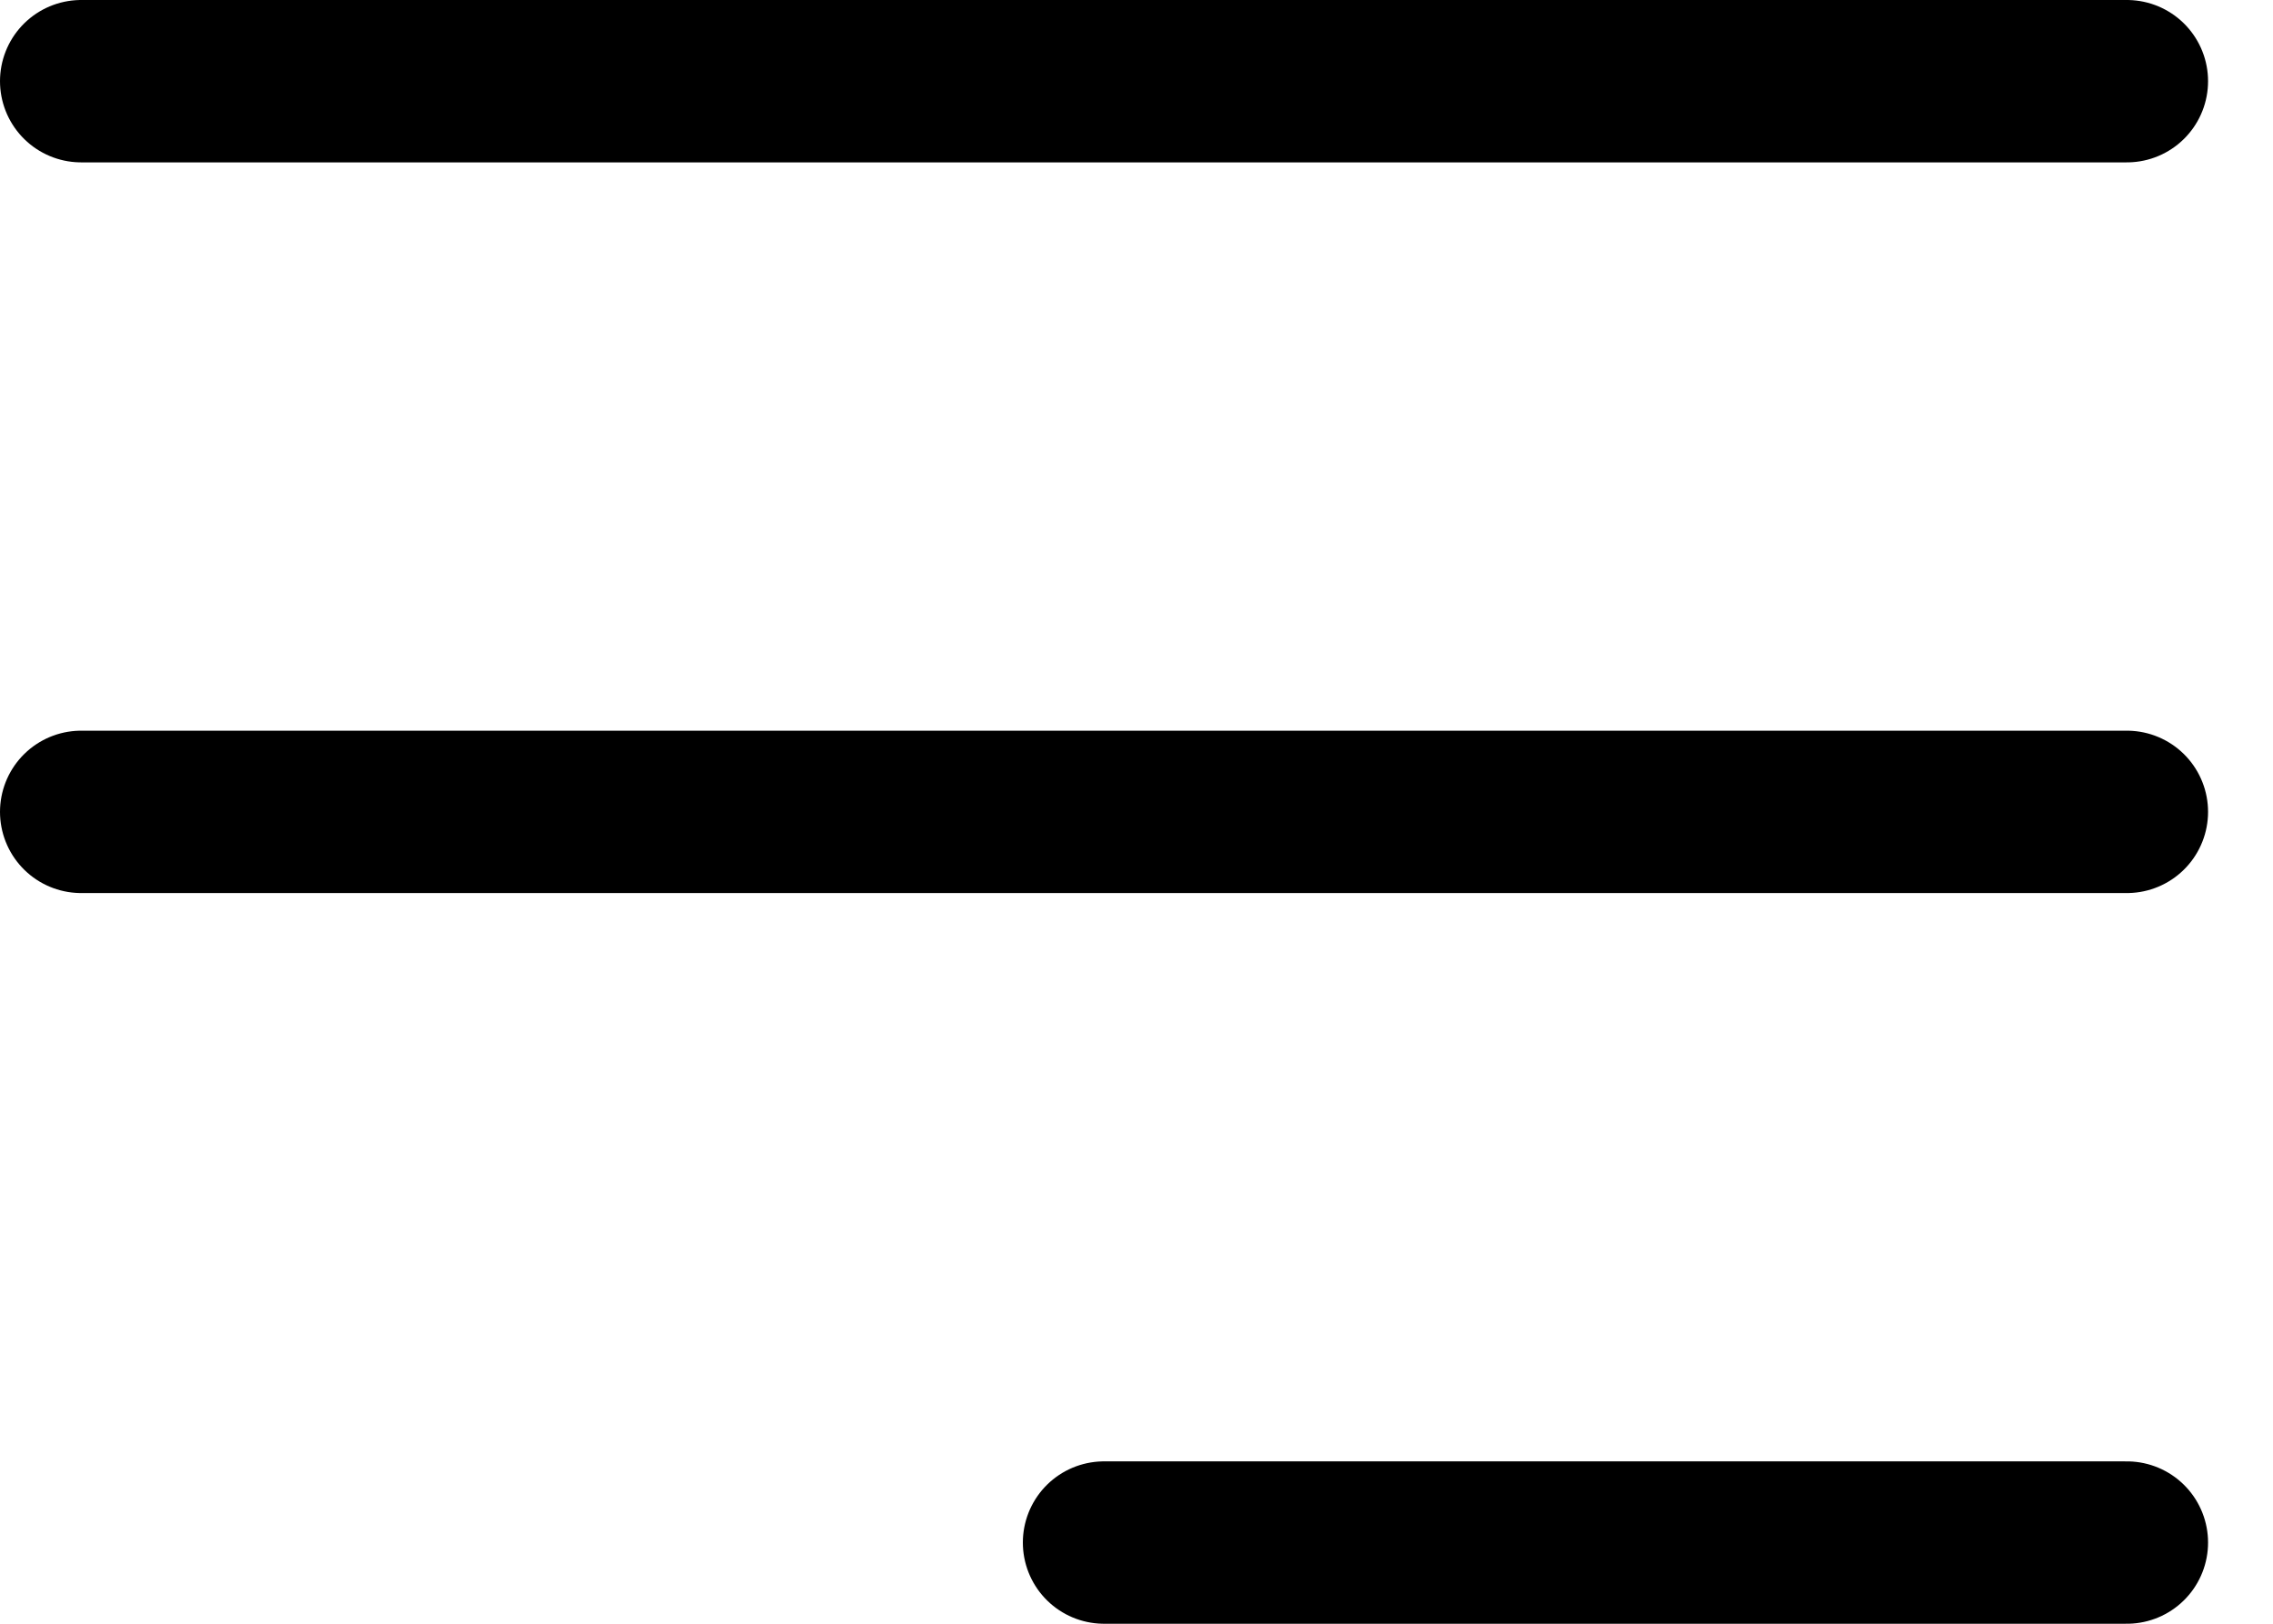
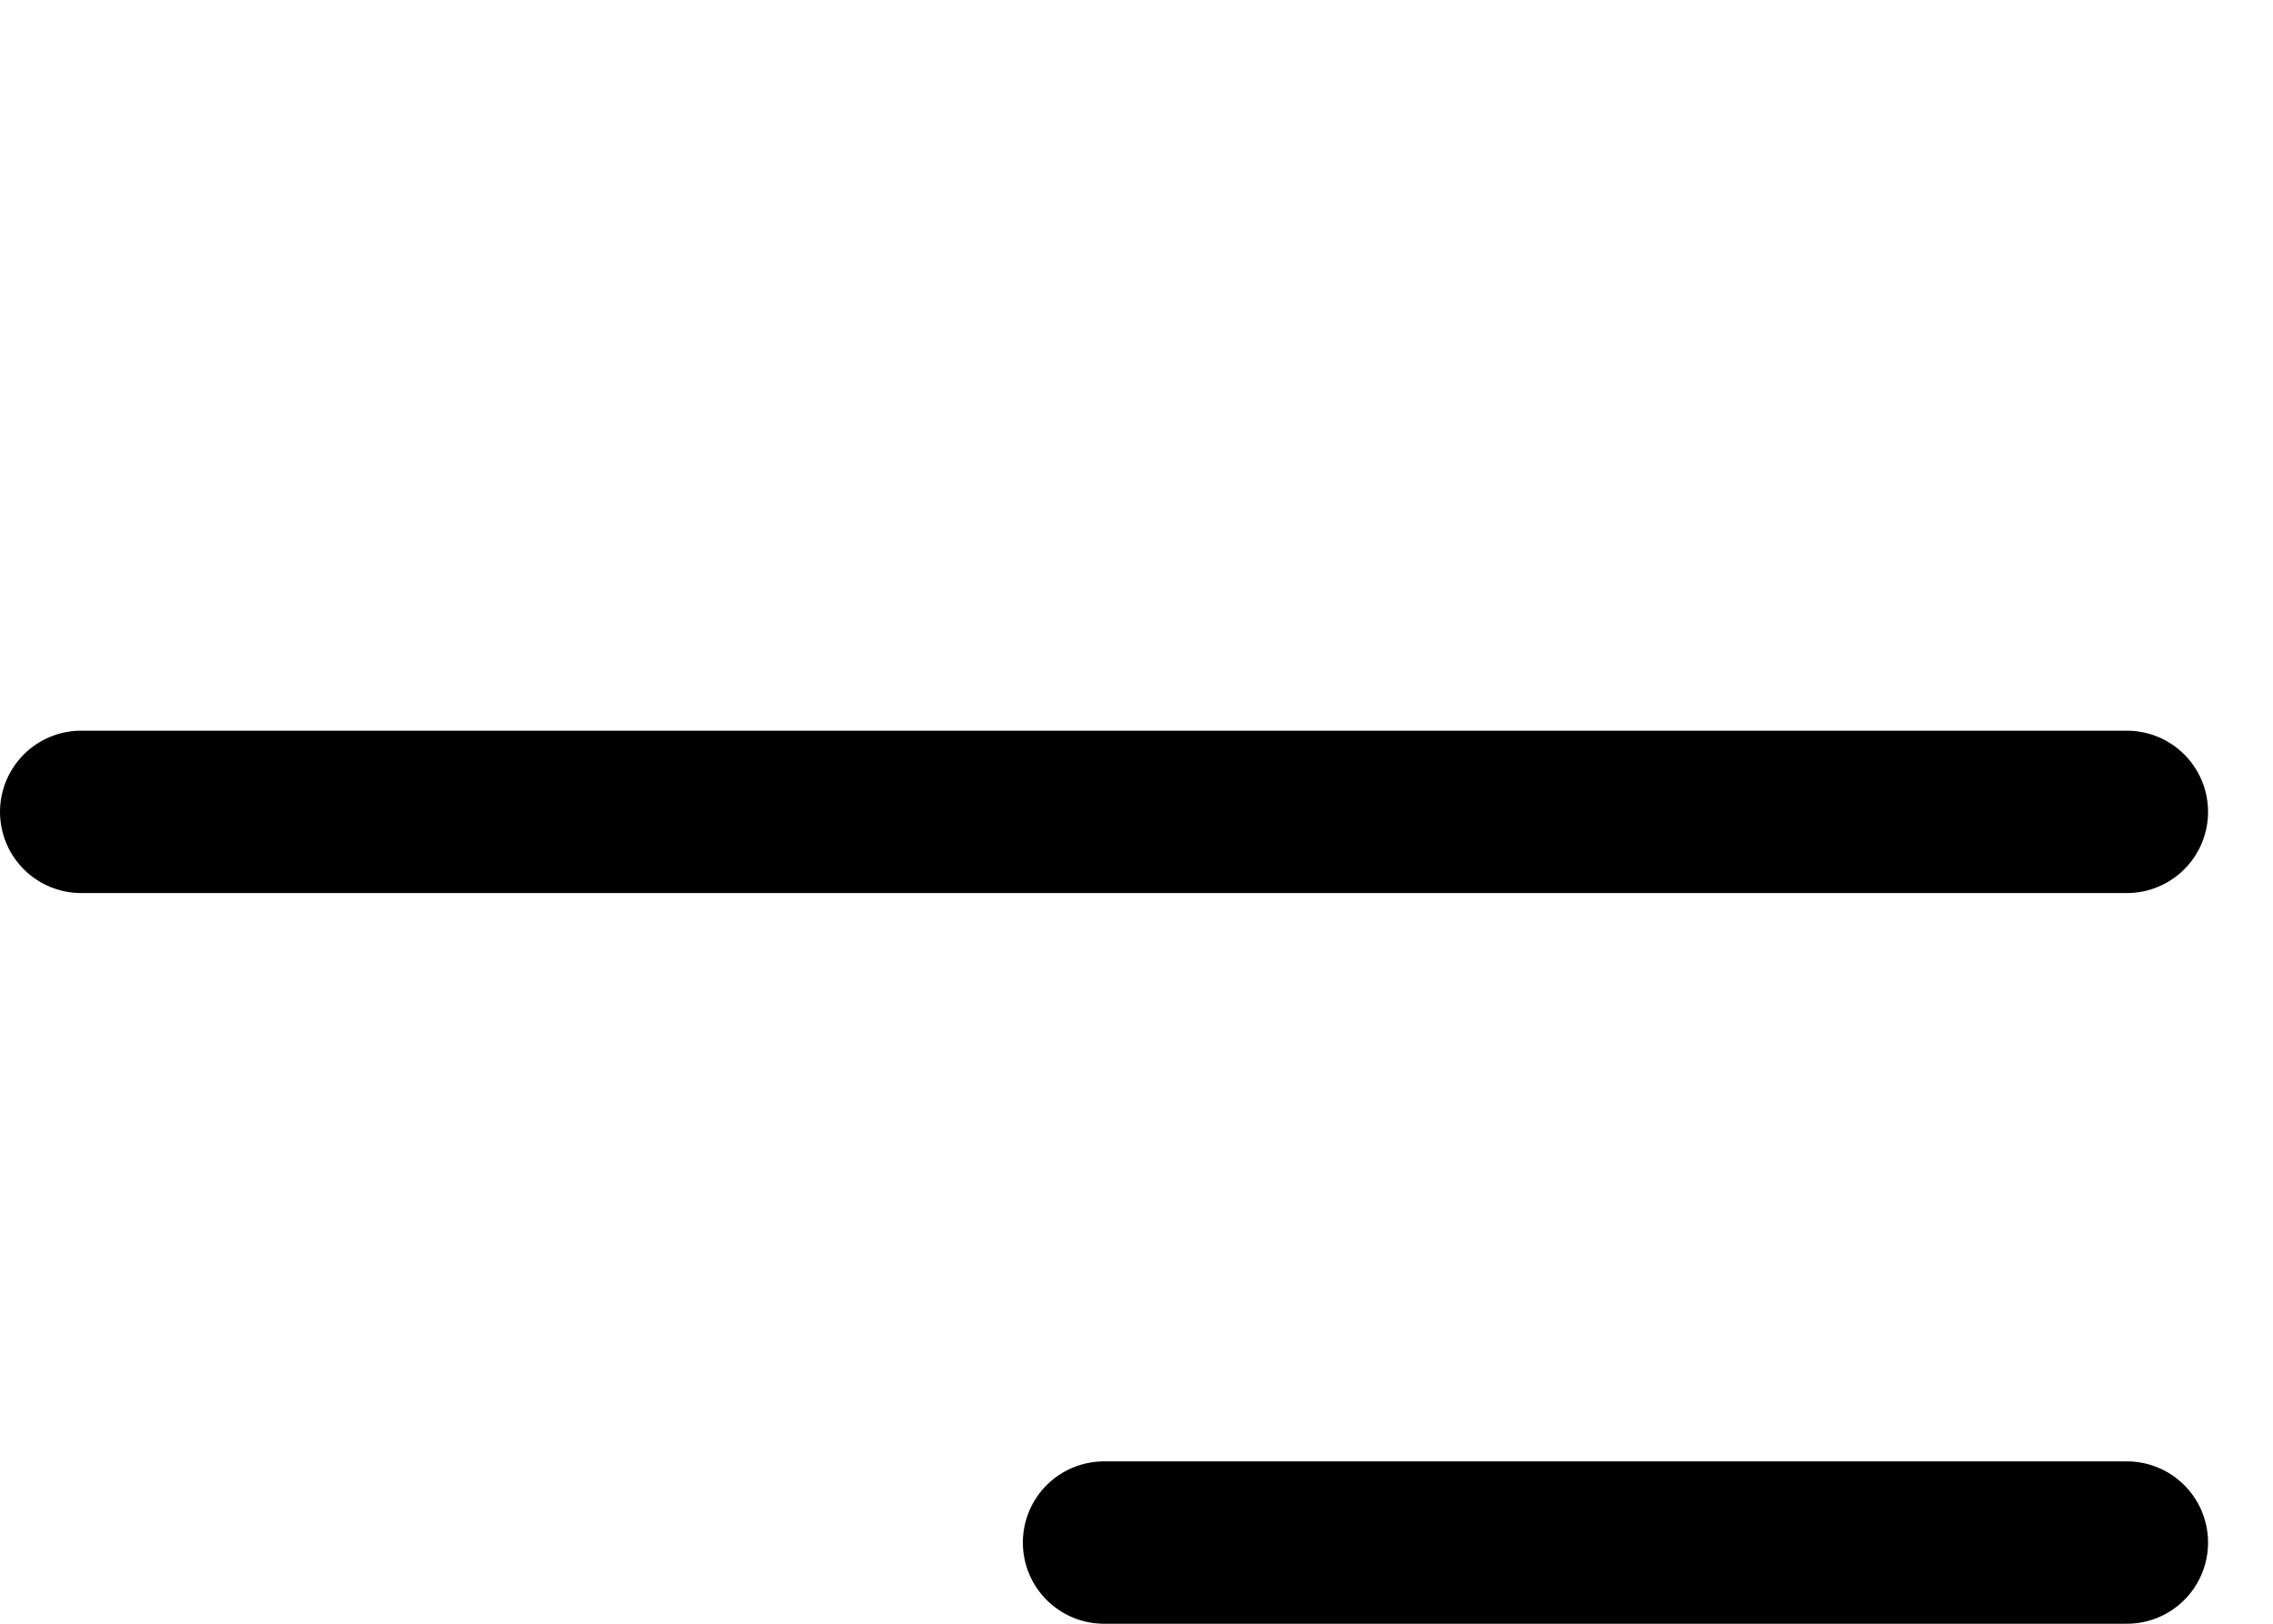
<svg xmlns="http://www.w3.org/2000/svg" width="28" height="20" viewBox="0 0 28 20" fill="none">
-   <path d="M13.6 19H26.2M1 10H26.2M1 1H26.2" stroke="#000000" stroke-width="2" stroke-linecap="round" stroke-linejoin="round" />
+   <path d="M13.6 19H26.2M1 10H26.2M1 1" stroke="#000000" stroke-width="2" stroke-linecap="round" stroke-linejoin="round" />
</svg>